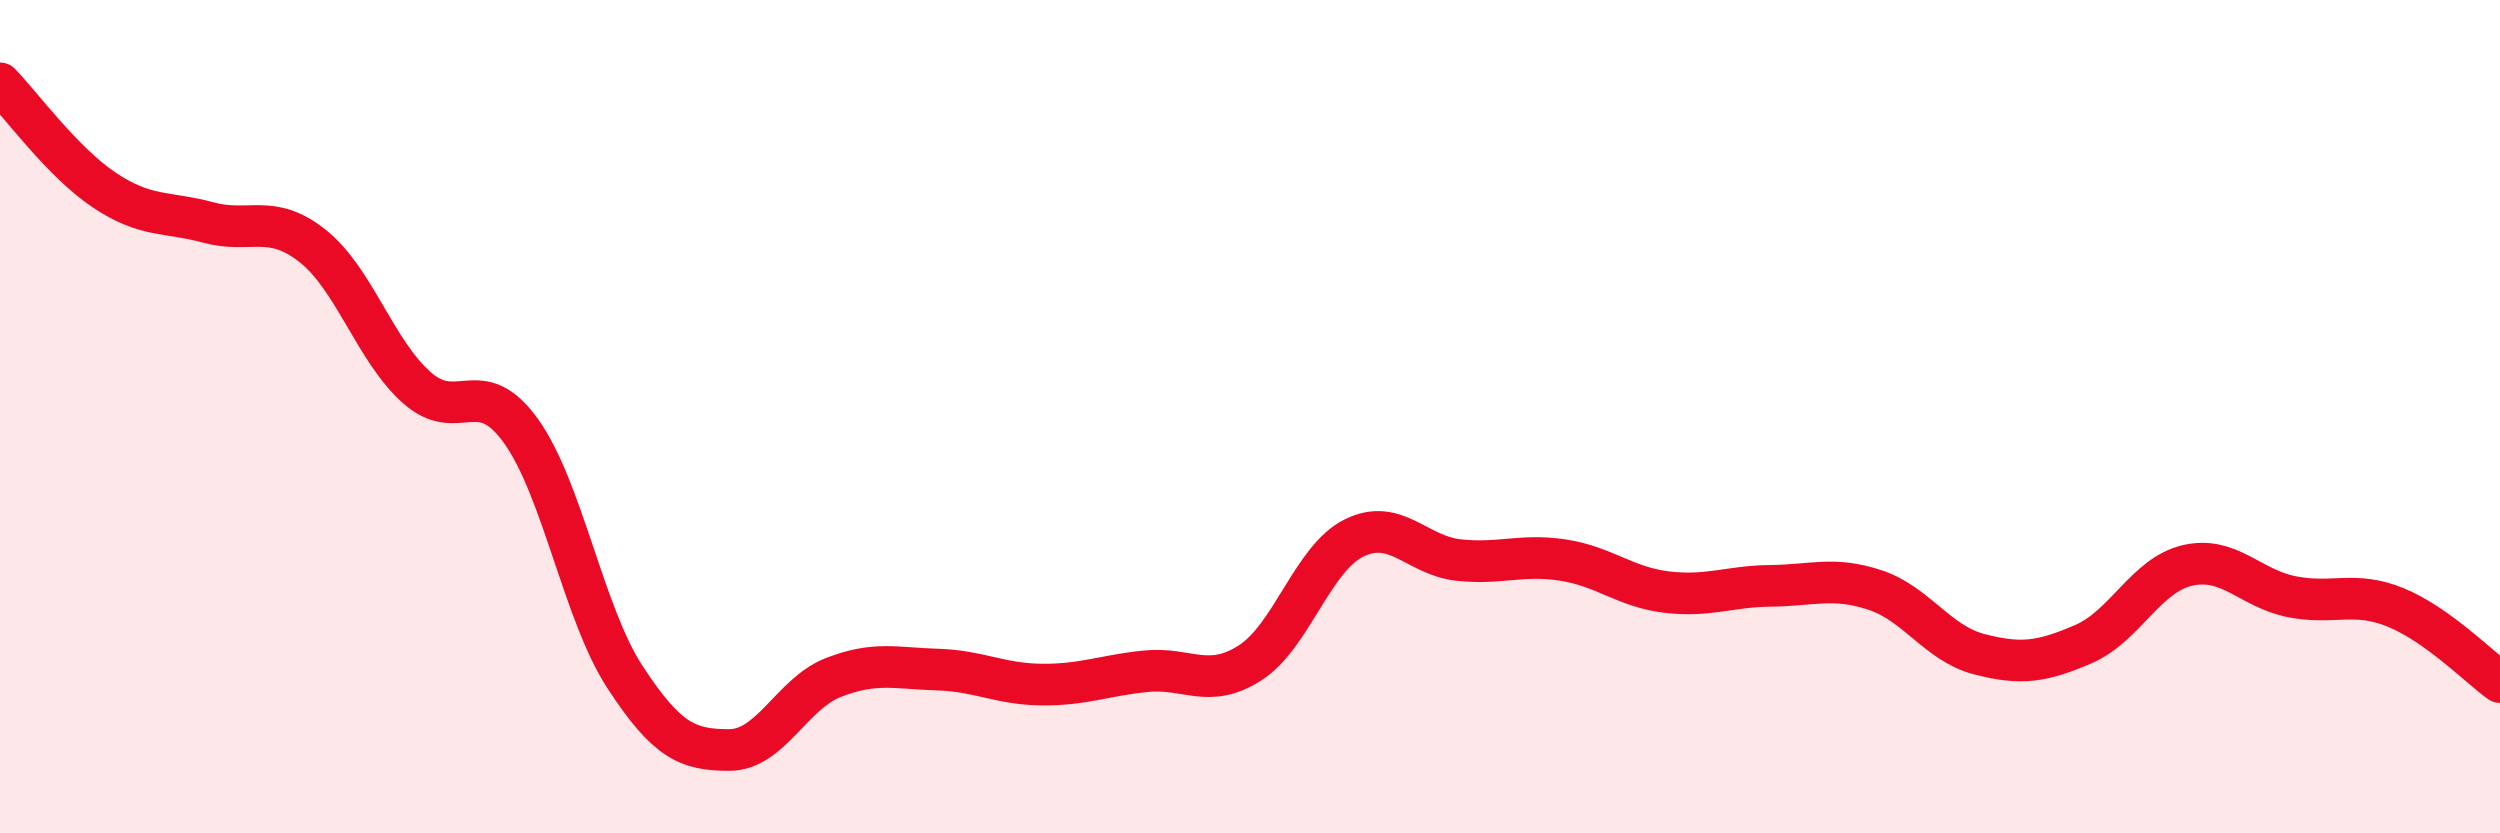
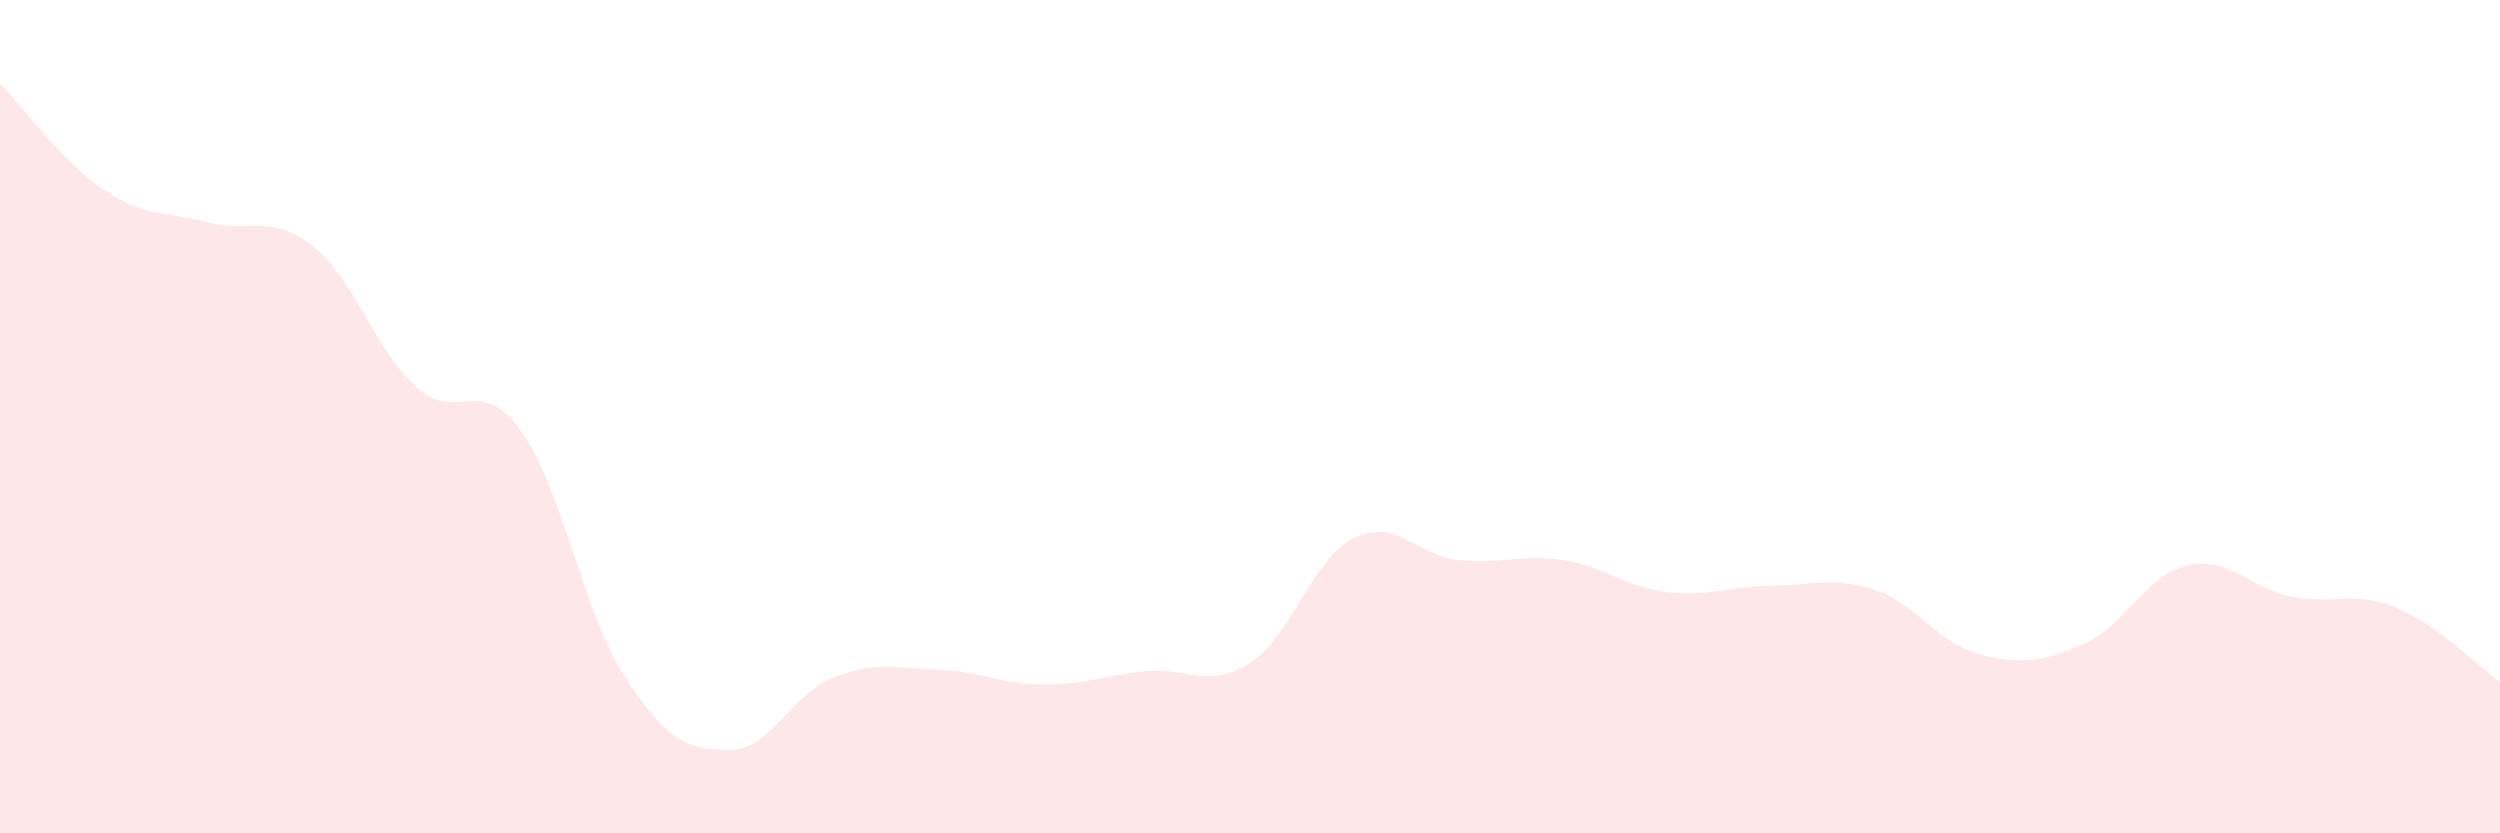
<svg xmlns="http://www.w3.org/2000/svg" width="60" height="20" viewBox="0 0 60 20">
  <path d="M 0,2 C 0.5,2.51 1.5,3.89 2.5,4.56 C 3.5,5.23 4,5.07 5,5.34 C 6,5.61 6.5,5.11 7.5,5.9 C 8.5,6.69 9,8.41 10,9.3 C 11,10.19 11.5,8.95 12.5,10.34 C 13.5,11.73 14,14.72 15,16.25 C 16,17.78 16.5,18 17.5,18 C 18.5,18 19,16.65 20,16.26 C 21,15.87 21.5,16.04 22.5,16.07 C 23.5,16.1 24,16.42 25,16.43 C 26,16.44 26.5,16.21 27.5,16.11 C 28.5,16.01 29,16.55 30,15.91 C 31,15.27 31.5,13.4 32.5,12.91 C 33.5,12.42 34,13.33 35,13.44 C 36,13.55 36.5,13.29 37.5,13.44 C 38.5,13.59 39,14.09 40,14.21 C 41,14.33 41.5,14.07 42.5,14.06 C 43.5,14.05 44,13.83 45,14.16 C 46,14.49 46.5,15.44 47.5,15.7 C 48.5,15.96 49,15.89 50,15.46 C 51,15.03 51.5,13.8 52.5,13.57 C 53.5,13.34 54,14.12 55,14.32 C 56,14.52 56.5,14.17 57.5,14.58 C 58.5,14.99 59.5,16.01 60,16.37L60 20L0 20Z" fill="#EB0A25" opacity="0.1" stroke-linecap="round" stroke-linejoin="round" />
-   <path d="M 0,2 C 0.5,2.51 1.5,3.89 2.5,4.56 C 3.5,5.23 4,5.07 5,5.34 C 6,5.61 6.5,5.11 7.5,5.9 C 8.5,6.69 9,8.41 10,9.3 C 11,10.19 11.5,8.95 12.5,10.34 C 13.5,11.73 14,14.72 15,16.25 C 16,17.78 16.5,18 17.5,18 C 18.5,18 19,16.65 20,16.26 C 21,15.87 21.5,16.04 22.5,16.07 C 23.5,16.1 24,16.42 25,16.43 C 26,16.44 26.5,16.21 27.5,16.11 C 28.5,16.01 29,16.55 30,15.91 C 31,15.27 31.5,13.4 32.5,12.91 C 33.5,12.42 34,13.33 35,13.44 C 36,13.55 36.5,13.29 37.5,13.44 C 38.5,13.59 39,14.09 40,14.21 C 41,14.33 41.5,14.07 42.5,14.06 C 43.5,14.05 44,13.83 45,14.16 C 46,14.49 46.5,15.44 47.5,15.7 C 48.5,15.96 49,15.89 50,15.46 C 51,15.03 51.5,13.8 52.5,13.57 C 53.5,13.34 54,14.12 55,14.32 C 56,14.52 56.5,14.17 57.5,14.58 C 58.5,14.99 59.5,16.01 60,16.37" stroke="#EB0A25" stroke-width="1" fill="none" stroke-linecap="round" stroke-linejoin="round" />
</svg>